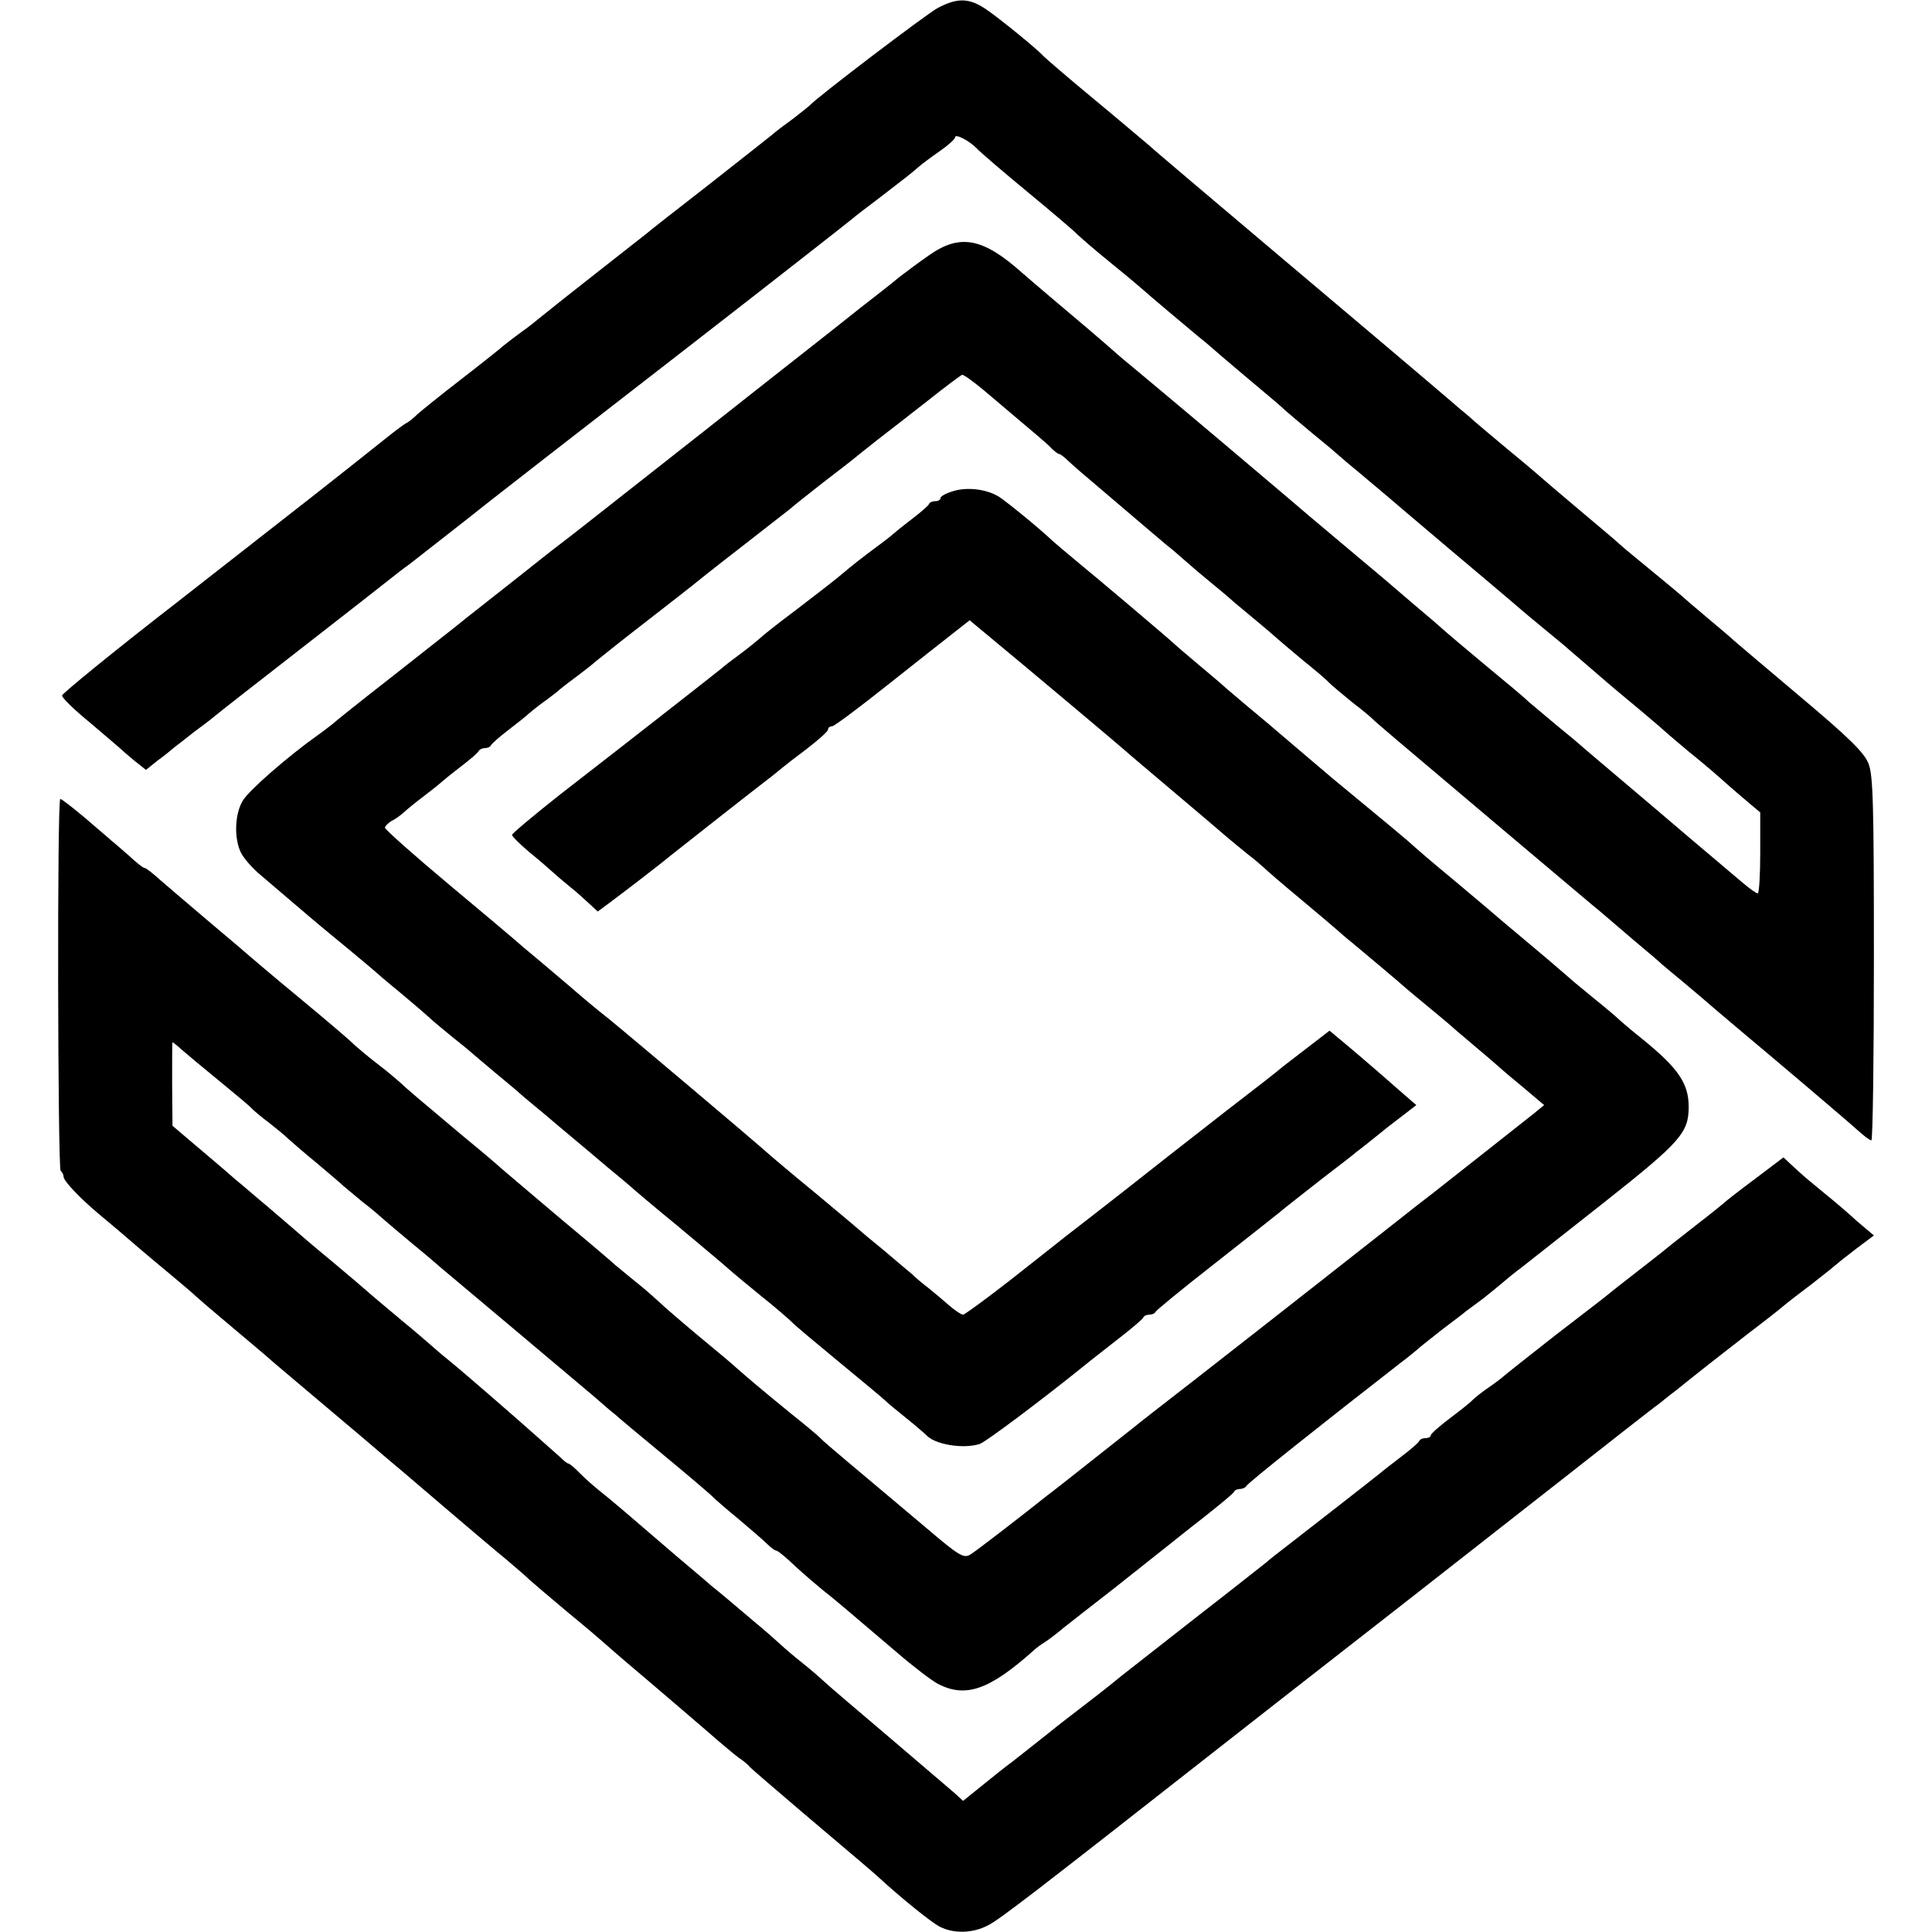
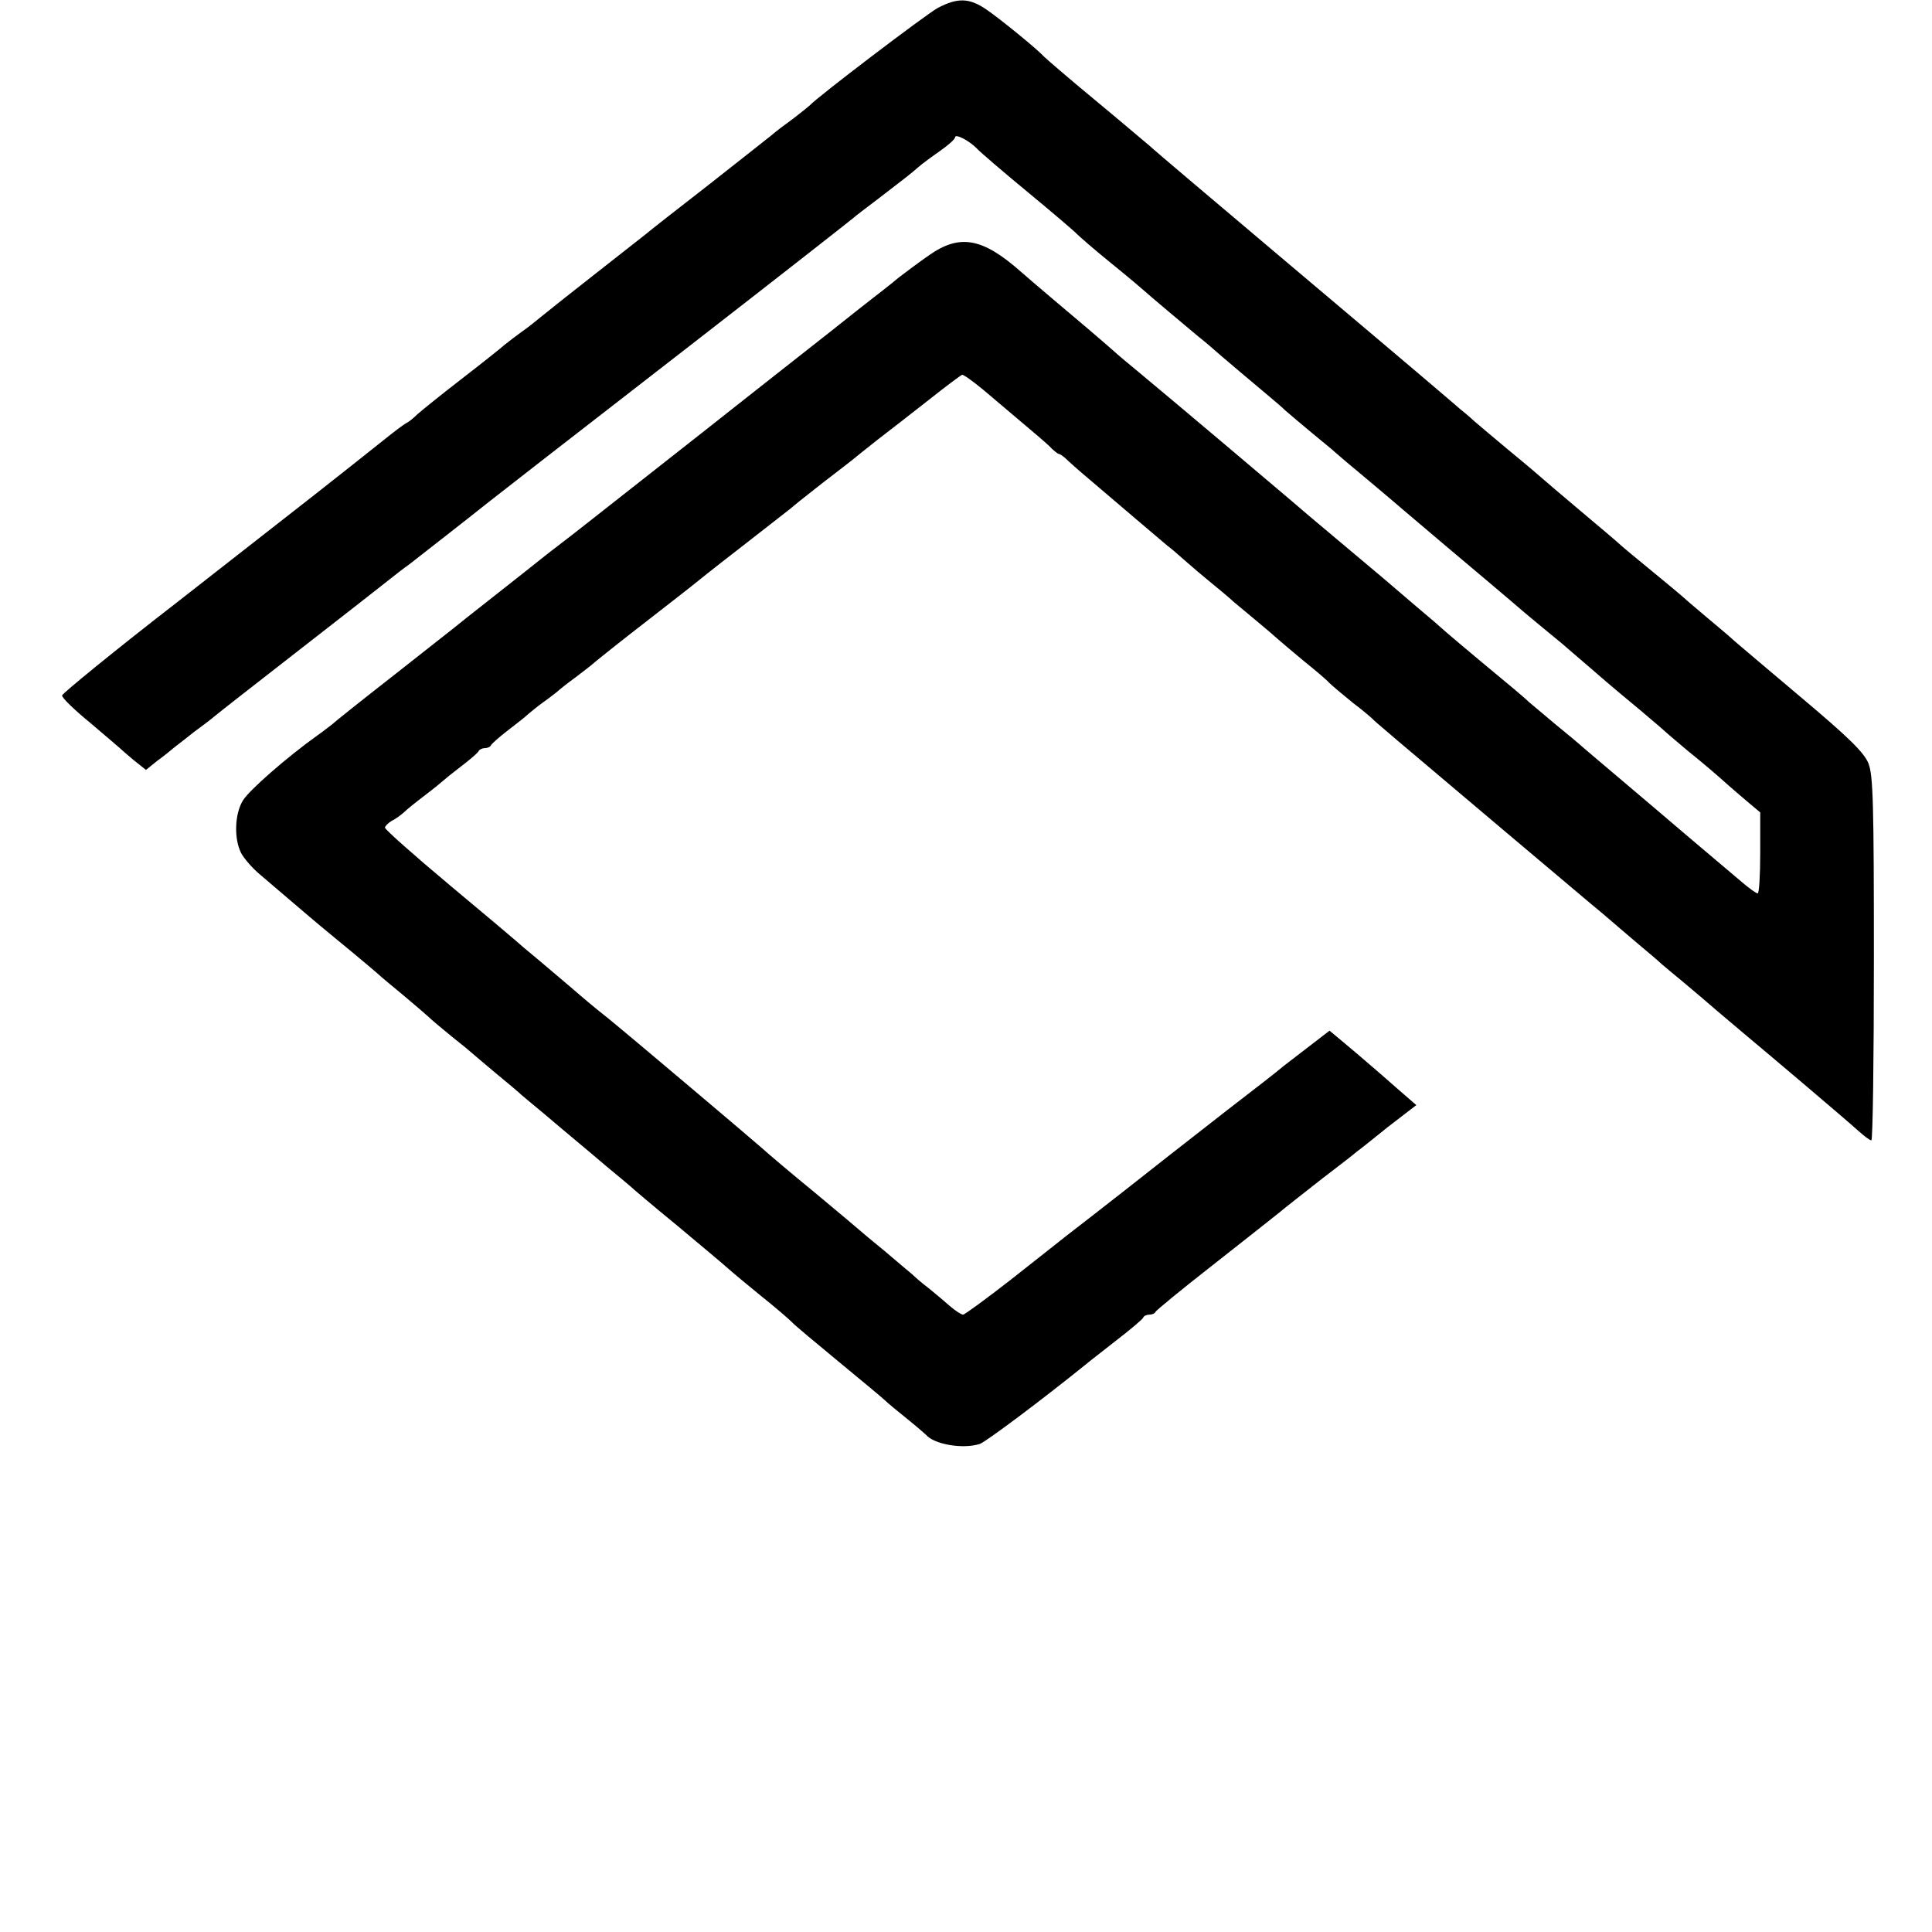
<svg xmlns="http://www.w3.org/2000/svg" version="1.0" width="532pt" height="532pt" viewBox="0 0 532 532" preserveAspectRatio="xMidYMid meet">
  <g transform="translate(0,532) scale(0.1,-0.1)" fill="#000000" stroke="none">
    <path d="M2582 5298 c-34 -19 -334 -247 -352 -268 -3 -3 -23 -19 -45 -36 -22 -16 -49 -36 -60 -46 -11 -9 -90 -71 -175 -138 -85 -66 -163 -127 -172 -135 -9 -7 -70 -55 -135 -106 -65 -51 -132 -104 -149 -118 -17 -14 -43 -35 -58 -45 -15 -11 -36 -27 -46 -35 -10 -9 -64 -52 -121 -96 -57 -44 -110 -87 -120 -96 -9 -9 -23 -21 -32 -25 -8 -5 -31 -22 -52 -39 -152 -121 -185 -147 -573 -450 -177 -137 -321 -255 -321 -260 -1 -6 34 -40 77 -75 42 -36 79 -67 82 -70 3 -3 20 -18 38 -33 l34 -27 31 25 c18 13 39 30 47 37 9 7 34 26 55 43 22 16 47 35 55 42 8 7 114 90 235 184 121 94 232 181 247 193 14 11 39 31 55 42 24 19 149 116 223 175 50 39 143 112 565 439 237 184 432 337 435 340 3 3 34 27 70 54 74 57 85 65 109 86 9 8 36 28 59 44 23 16 42 33 42 38 0 11 40 -10 60 -31 8 -9 71 -63 140 -120 69 -57 130 -109 135 -115 6 -6 48 -43 95 -81 47 -38 87 -72 90 -75 6 -6 114 -97 149 -126 13 -10 28 -23 35 -29 21 -19 141 -120 165 -140 13 -11 32 -27 40 -35 9 -8 41 -35 71 -60 30 -25 60 -49 66 -55 6 -5 32 -28 59 -50 26 -22 85 -71 129 -109 125 -106 125 -106 226 -191 52 -44 97 -82 100 -85 3 -3 30 -25 60 -50 30 -25 60 -49 66 -55 6 -5 35 -30 64 -55 29 -25 60 -52 70 -60 10 -8 39 -33 66 -55 26 -22 58 -49 70 -60 12 -11 40 -34 61 -52 52 -42 83 -69 113 -96 14 -12 39 -34 56 -48 l31 -26 0 -111 c0 -62 -3 -112 -7 -112 -4 0 -22 13 -41 29 -19 16 -86 73 -149 126 -63 54 -126 107 -140 119 -111 94 -156 132 -160 136 -3 3 -32 27 -65 54 -33 28 -67 56 -75 63 -8 8 -26 23 -40 35 -140 116 -196 164 -200 168 -3 3 -34 30 -70 60 -36 31 -76 65 -90 77 -14 12 -70 59 -125 105 -55 46 -113 95 -130 110 -28 24 -313 265 -419 353 -27 22 -59 49 -71 60 -27 24 -101 87 -170 145 -27 23 -65 55 -83 71 -106 94 -169 106 -254 46 -29 -20 -66 -48 -83 -61 -16 -14 -64 -51 -105 -83 -41 -33 -120 -95 -176 -139 -55 -43 -170 -134 -255 -201 -318 -250 -367 -289 -395 -310 -16 -12 -40 -31 -54 -42 -14 -11 -65 -52 -115 -91 -49 -39 -97 -76 -105 -83 -8 -7 -89 -70 -180 -142 -91 -71 -170 -134 -176 -140 -7 -5 -24 -19 -40 -30 -84 -60 -188 -151 -205 -179 -23 -37 -25 -106 -5 -145 8 -15 32 -43 53 -60 21 -18 55 -47 75 -64 21 -18 48 -41 61 -52 13 -11 45 -38 72 -60 61 -50 118 -98 125 -105 3 -3 30 -25 60 -50 30 -25 61 -52 70 -60 8 -8 38 -33 65 -55 28 -22 52 -42 55 -45 3 -3 32 -27 65 -55 33 -27 65 -54 71 -60 6 -5 33 -28 60 -50 26 -22 66 -56 89 -75 23 -19 63 -53 89 -75 27 -22 54 -45 60 -50 6 -6 65 -56 131 -110 66 -55 129 -108 140 -118 11 -10 52 -44 90 -75 39 -31 77 -64 85 -72 8 -9 67 -58 130 -110 63 -52 121 -100 128 -107 7 -7 34 -29 60 -50 26 -21 49 -41 52 -44 22 -26 101 -40 148 -25 17 6 168 119 292 219 8 7 47 37 85 67 39 30 72 58 73 62 2 5 10 8 17 8 7 0 15 3 17 8 2 4 71 61 153 125 83 65 166 131 185 146 19 16 73 58 120 95 47 36 90 69 95 74 6 4 45 35 87 69 l78 60 -53 46 c-28 25 -63 55 -77 67 -14 12 -44 38 -67 57 l-42 35 -48 -37 c-26 -20 -61 -47 -78 -60 -16 -14 -87 -69 -156 -122 -69 -54 -141 -110 -160 -125 -30 -24 -202 -159 -284 -222 -16 -13 -85 -67 -152 -120 -68 -53 -127 -96 -131 -96 -5 0 -22 11 -38 25 -16 14 -42 36 -57 48 -16 12 -36 29 -45 38 -10 8 -44 37 -77 65 -33 27 -62 51 -65 54 -3 3 -59 50 -125 105 -66 54 -131 109 -145 122 -27 24 -358 304 -423 357 -43 34 -70 57 -107 89 -14 12 -52 44 -85 72 -33 27 -62 52 -65 55 -3 3 -85 72 -182 153 -98 82 -178 153 -178 158 0 4 9 13 19 19 11 5 25 16 33 23 7 7 33 28 58 47 25 19 47 37 50 40 3 3 25 21 50 40 25 19 47 38 48 42 2 4 10 8 17 8 7 0 15 3 17 8 2 4 23 23 48 42 25 19 50 39 56 45 6 5 23 19 38 30 16 11 33 25 40 30 6 6 29 24 51 40 22 17 42 32 45 35 3 3 50 41 105 84 143 111 154 120 168 131 7 6 66 53 132 104 66 51 129 101 141 110 11 10 52 42 90 72 38 29 74 57 79 61 6 5 37 30 70 56 34 26 98 76 144 112 45 36 86 66 90 68 4 1 29 -17 57 -40 28 -24 75 -63 104 -88 30 -25 65 -55 78 -67 12 -13 25 -23 28 -23 3 0 11 -6 18 -12 7 -7 37 -34 67 -59 100 -85 204 -174 214 -182 6 -4 26 -21 45 -38 19 -17 52 -45 73 -62 22 -18 51 -42 65 -55 15 -13 45 -37 66 -55 22 -18 46 -39 55 -47 9 -8 41 -35 71 -60 30 -24 62 -51 70 -60 8 -8 38 -33 65 -55 28 -21 52 -42 55 -45 6 -7 56 -49 365 -310 132 -111 251 -212 265 -223 14 -12 54 -46 90 -77 36 -30 70 -59 76 -65 6 -5 33 -28 60 -50 26 -22 69 -58 94 -80 26 -22 58 -49 71 -60 72 -60 288 -243 314 -267 17 -15 33 -28 38 -28 4 0 7 225 7 500 0 427 -2 505 -15 538 -12 30 -55 72 -187 183 -94 79 -176 149 -182 154 -6 6 -40 35 -76 65 -36 30 -67 57 -70 60 -3 3 -30 25 -60 50 -68 56 -100 82 -114 95 -6 6 -54 46 -106 90 -52 44 -97 82 -100 85 -3 3 -45 39 -95 80 -49 41 -92 77 -95 80 -3 3 -21 19 -41 35 -19 17 -60 51 -90 77 -29 25 -207 175 -394 333 -187 158 -354 299 -370 314 -17 14 -86 73 -155 130 -69 57 -129 109 -135 115 -19 21 -121 104 -159 130 -47 32 -79 33 -134 4z" />
-     <path d="M2623 3967 c-18 -5 -33 -14 -33 -18 0 -5 -6 -9 -14 -9 -8 0 -16 -3 -18 -8 -1 -4 -23 -23 -48 -42 -25 -19 -47 -37 -50 -40 -3 -3 -23 -19 -45 -35 -43 -32 -60 -45 -109 -86 -17 -14 -69 -54 -116 -90 -47 -35 -91 -70 -98 -77 -8 -7 -30 -25 -50 -40 -20 -15 -46 -34 -57 -44 -21 -17 -225 -177 -443 -346 -72 -57 -132 -107 -132 -111 0 -4 21 -25 47 -47 26 -21 57 -48 69 -59 12 -11 33 -28 46 -39 13 -10 34 -29 48 -42 l26 -24 31 23 c30 22 146 111 167 129 16 13 236 186 269 211 16 12 34 27 40 32 7 6 38 30 70 54 31 24 57 47 57 52 0 5 5 9 11 9 6 0 74 51 152 113 78 62 161 127 185 146 l42 33 59 -49 c86 -71 354 -296 367 -308 11 -10 68 -58 159 -135 23 -19 67 -57 99 -84 31 -27 69 -58 84 -70 15 -11 33 -27 41 -34 7 -7 52 -46 99 -85 48 -40 94 -79 103 -87 9 -8 27 -24 40 -34 28 -23 142 -119 149 -126 3 -3 30 -25 60 -50 30 -25 57 -47 60 -50 3 -3 34 -30 70 -60 36 -30 67 -57 70 -60 3 -3 31 -27 64 -54 l58 -49 -28 -23 c-33 -26 -233 -184 -279 -220 -16 -12 -66 -51 -110 -86 -84 -66 -319 -251 -546 -428 -74 -57 -141 -110 -149 -116 -8 -7 -67 -53 -130 -103 -63 -50 -119 -94 -125 -98 -79 -63 -196 -153 -212 -163 -19 -12 -30 -6 -124 74 -117 99 -118 99 -214 180 -38 32 -72 61 -75 65 -3 4 -41 36 -85 71 -71 58 -114 94 -149 125 -6 6 -51 44 -101 85 -49 41 -99 84 -110 95 -12 11 -40 36 -64 55 -24 19 -48 40 -55 45 -6 6 -74 64 -151 128 -77 65 -151 128 -165 140 -14 13 -65 56 -115 97 -112 94 -144 121 -164 140 -9 8 -36 31 -61 50 -25 19 -52 42 -61 50 -19 18 -46 42 -164 140 -50 41 -122 102 -160 135 -39 33 -95 80 -124 105 -30 25 -70 60 -90 77 -20 18 -39 33 -43 33 -4 0 -23 15 -42 33 -20 17 -42 37 -49 42 -6 6 -40 34 -73 63 -34 28 -64 52 -68 52 -9 0 -7 -1015 1 -1024 5 -4 8 -11 8 -16 0 -12 45 -59 96 -102 41 -34 54 -45 119 -101 14 -12 50 -42 80 -67 30 -25 62 -52 70 -60 9 -8 40 -35 70 -60 103 -87 125 -105 130 -110 4 -4 41 -35 215 -182 11 -9 31 -26 45 -38 14 -12 47 -40 74 -63 28 -23 100 -85 161 -137 61 -52 133 -113 160 -135 26 -22 55 -47 64 -56 9 -8 57 -49 106 -90 50 -41 92 -77 95 -80 3 -3 57 -50 120 -103 63 -54 142 -121 174 -149 33 -29 69 -59 80 -67 12 -8 26 -19 31 -26 6 -6 71 -62 145 -125 163 -138 189 -160 210 -179 62 -57 144 -123 167 -135 38 -20 91 -19 133 3 31 15 133 94 625 480 158 124 129 101 540 422 198 155 387 303 420 329 88 69 248 195 260 203 6 4 28 23 51 40 62 50 109 87 198 156 45 34 88 68 96 75 8 7 44 35 80 62 36 28 67 53 70 56 3 3 26 21 52 41 l48 36 -45 38 c-24 22 -60 53 -80 69 -57 47 -59 48 -93 79 l-31 29 -78 -59 c-43 -32 -80 -61 -83 -64 -3 -3 -36 -30 -75 -60 -38 -30 -77 -60 -85 -67 -8 -7 -44 -35 -80 -63 -36 -28 -72 -56 -80 -63 -8 -7 -76 -59 -150 -116 -74 -58 -137 -108 -140 -111 -3 -3 -21 -17 -40 -30 -19 -13 -39 -29 -45 -35 -5 -6 -34 -29 -62 -50 -29 -22 -53 -43 -53 -47 0 -4 -6 -8 -14 -8 -8 0 -16 -3 -18 -8 -1 -4 -23 -23 -48 -42 -25 -19 -52 -40 -60 -47 -31 -25 -229 -179 -260 -203 -18 -14 -43 -33 -54 -43 -12 -9 -88 -70 -171 -134 -82 -64 -184 -144 -226 -177 -41 -34 -91 -72 -109 -86 -18 -14 -62 -47 -96 -75 -34 -27 -77 -61 -95 -75 -19 -14 -57 -44 -85 -67 l-52 -42 -24 22 c-14 12 -94 80 -178 152 -85 72 -166 141 -181 155 -15 14 -42 37 -61 52 -19 15 -45 37 -59 50 -14 13 -47 42 -75 65 -27 23 -59 50 -71 60 -12 10 -32 27 -45 37 -12 11 -55 47 -94 80 -130 112 -185 159 -212 180 -15 12 -39 33 -54 48 -15 16 -30 28 -33 28 -3 0 -13 8 -23 18 -16 14 -102 91 -176 155 -30 26 -106 92 -136 116 -14 11 -32 27 -40 34 -8 7 -46 40 -85 72 -38 32 -79 66 -90 76 -11 10 -56 48 -100 85 -44 36 -93 78 -110 93 -16 14 -48 41 -70 60 -22 18 -62 53 -90 76 -27 24 -77 66 -110 94 l-60 51 -1 115 c0 63 0 115 1 115 1 0 13 -9 26 -21 27 -23 40 -34 124 -103 33 -27 65 -54 70 -60 6 -6 26 -23 45 -37 19 -15 44 -35 55 -46 11 -10 47 -41 80 -68 33 -28 65 -55 71 -61 6 -5 31 -26 54 -45 24 -18 50 -41 59 -49 9 -8 41 -35 71 -60 30 -25 57 -47 60 -50 3 -3 30 -26 60 -51 47 -39 208 -175 384 -323 26 -23 53 -46 60 -51 6 -6 67 -57 136 -114 69 -57 130 -109 135 -115 6 -6 37 -33 70 -60 33 -28 68 -58 78 -68 10 -10 21 -18 25 -18 4 0 27 -19 52 -43 25 -23 59 -52 75 -65 31 -24 73 -60 208 -175 43 -37 93 -75 110 -84 76 -39 141 -17 263 92 6 6 21 17 34 25 12 8 34 25 48 37 15 12 79 62 142 111 63 50 126 100 140 111 14 11 61 49 105 83 44 35 82 66 83 70 2 5 10 8 17 8 7 0 15 4 17 8 2 7 211 173 427 341 19 14 39 31 45 36 6 6 36 29 66 53 30 23 60 45 65 50 6 4 28 21 50 37 21 17 46 37 55 45 9 8 31 26 50 40 18 14 122 96 231 182 206 163 229 189 229 260 0 65 -29 107 -129 188 -24 19 -51 42 -60 50 -9 9 -41 36 -71 60 -30 25 -60 49 -66 55 -6 5 -35 30 -64 55 -30 25 -86 72 -125 105 -38 33 -97 82 -130 110 -70 58 -99 83 -129 110 -13 11 -58 49 -102 85 -43 36 -90 74 -104 86 -14 12 -61 52 -106 90 -44 38 -102 87 -129 109 -26 22 -53 45 -59 50 -6 6 -40 35 -76 65 -36 30 -67 57 -70 60 -10 10 -206 176 -260 220 -30 25 -62 52 -71 60 -38 36 -124 106 -148 122 -34 21 -88 28 -128 15z" />
  </g>
</svg>